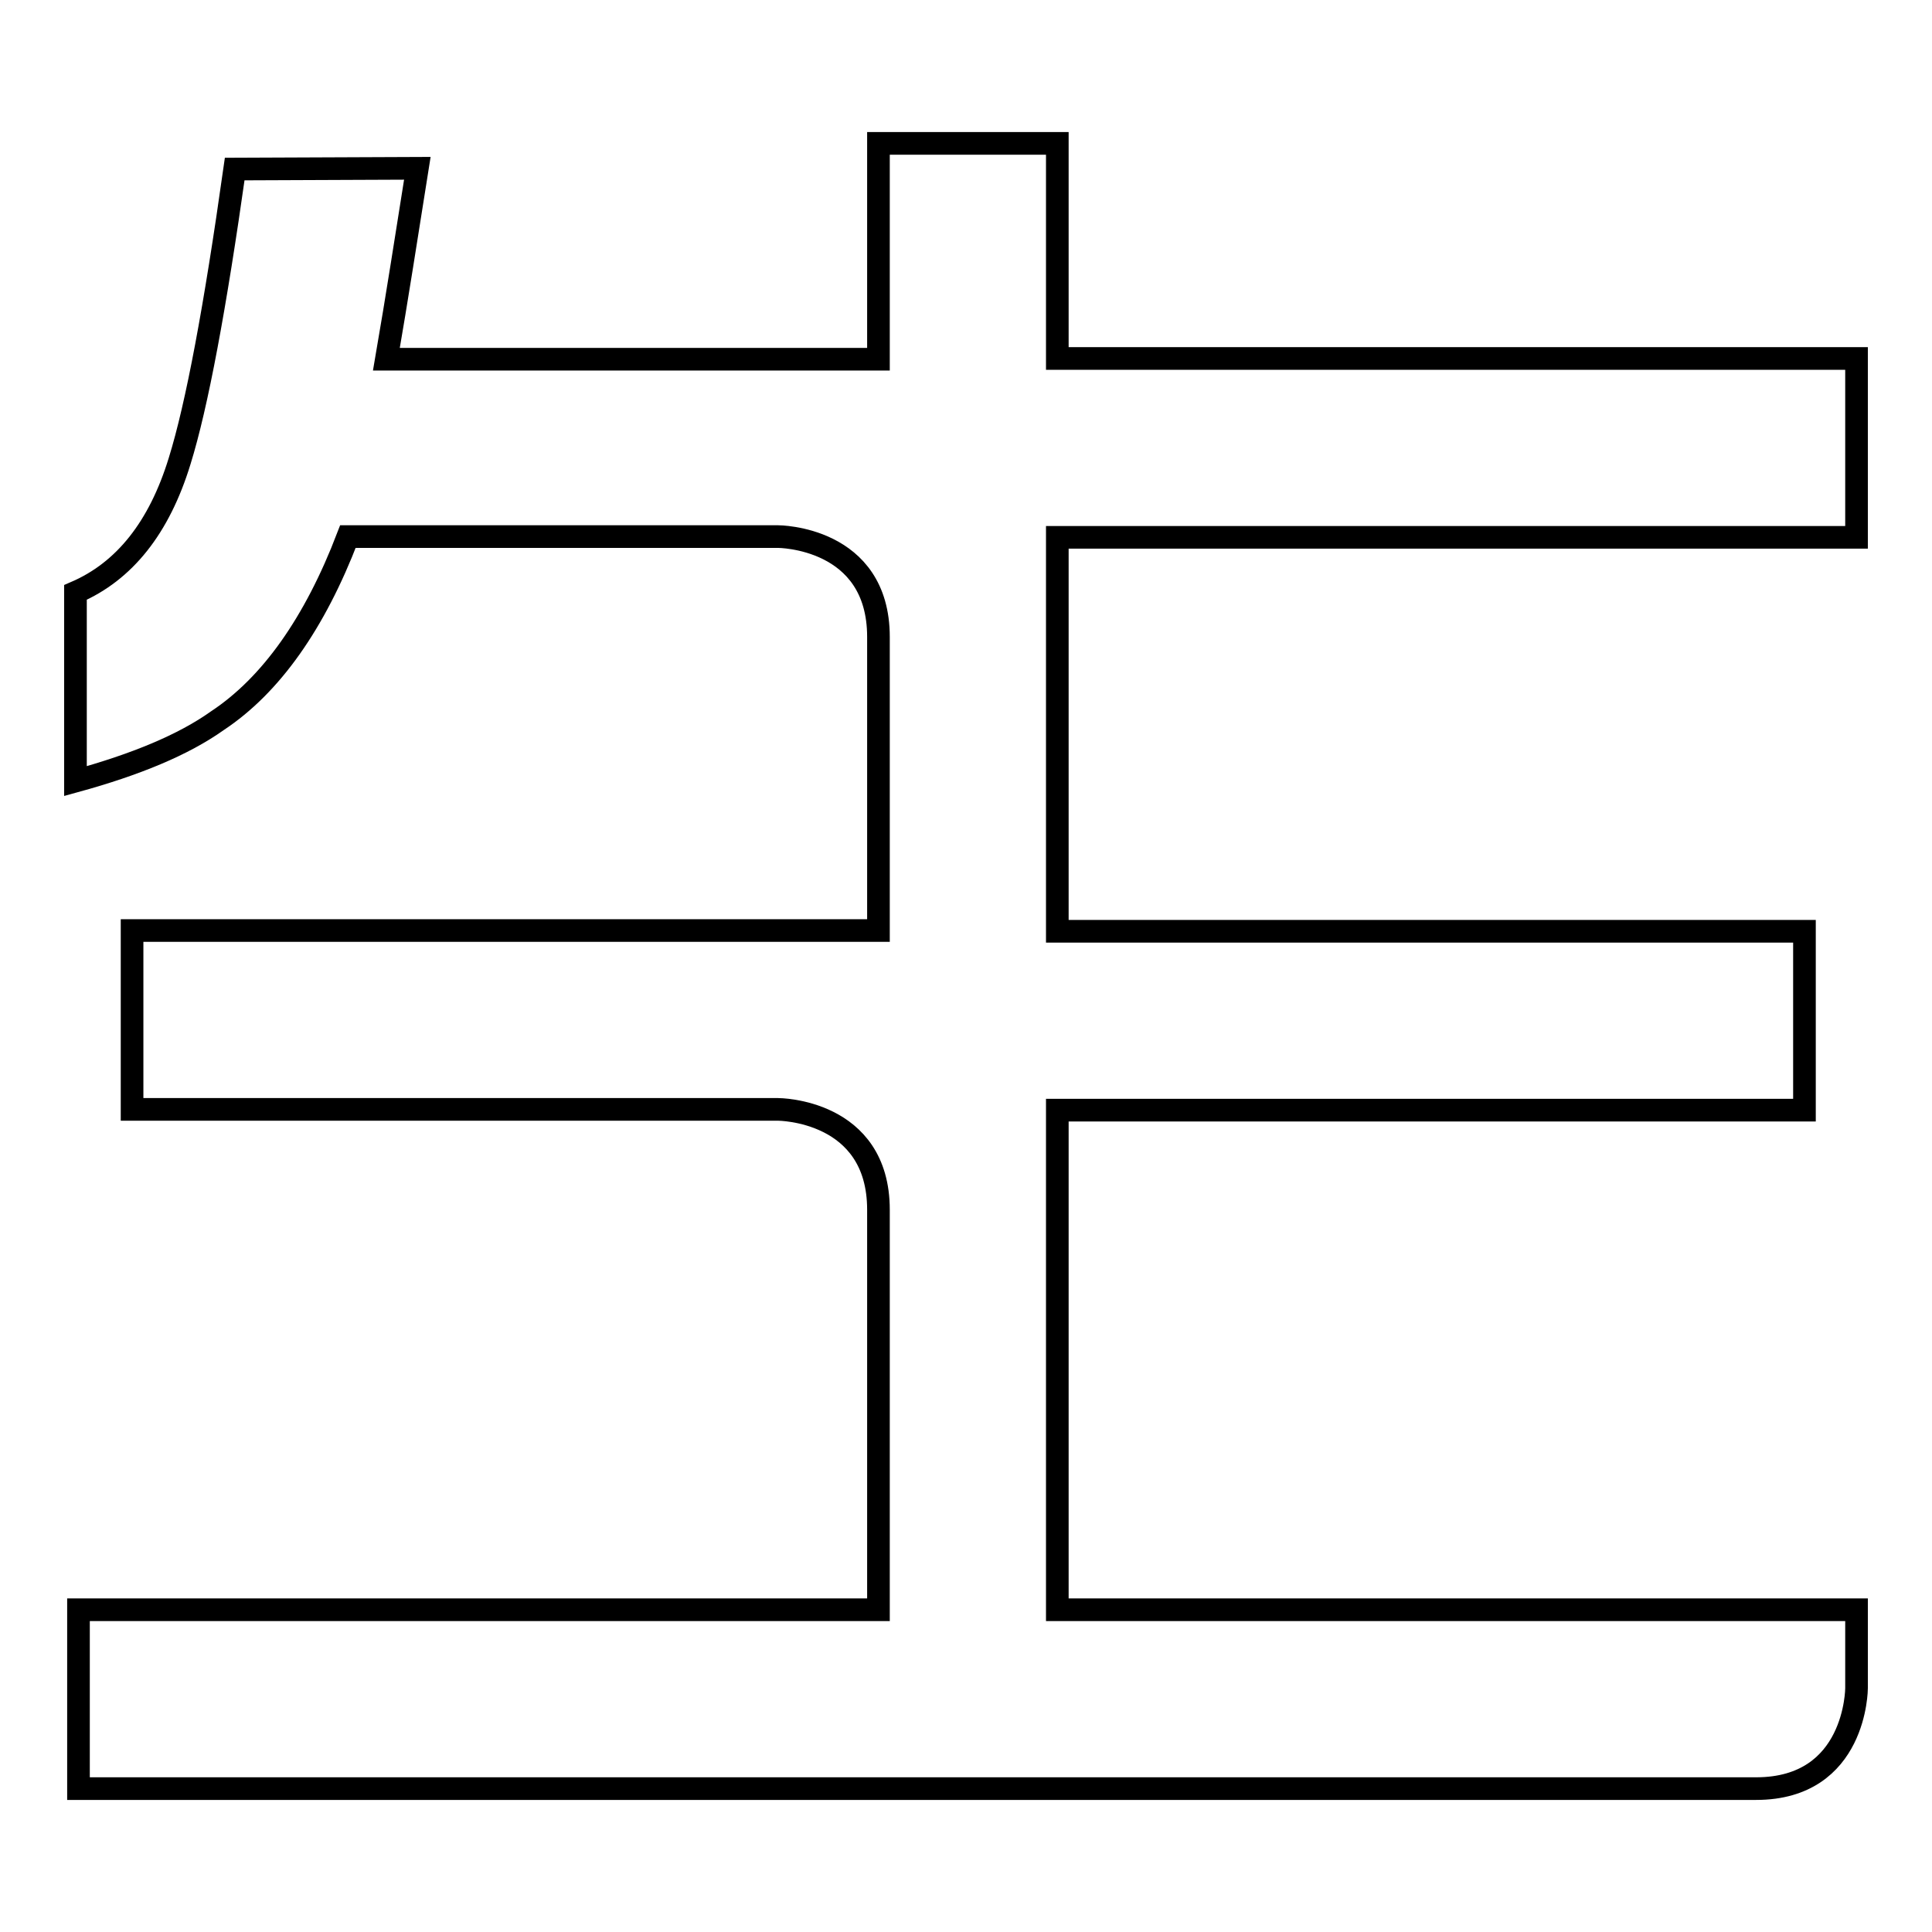
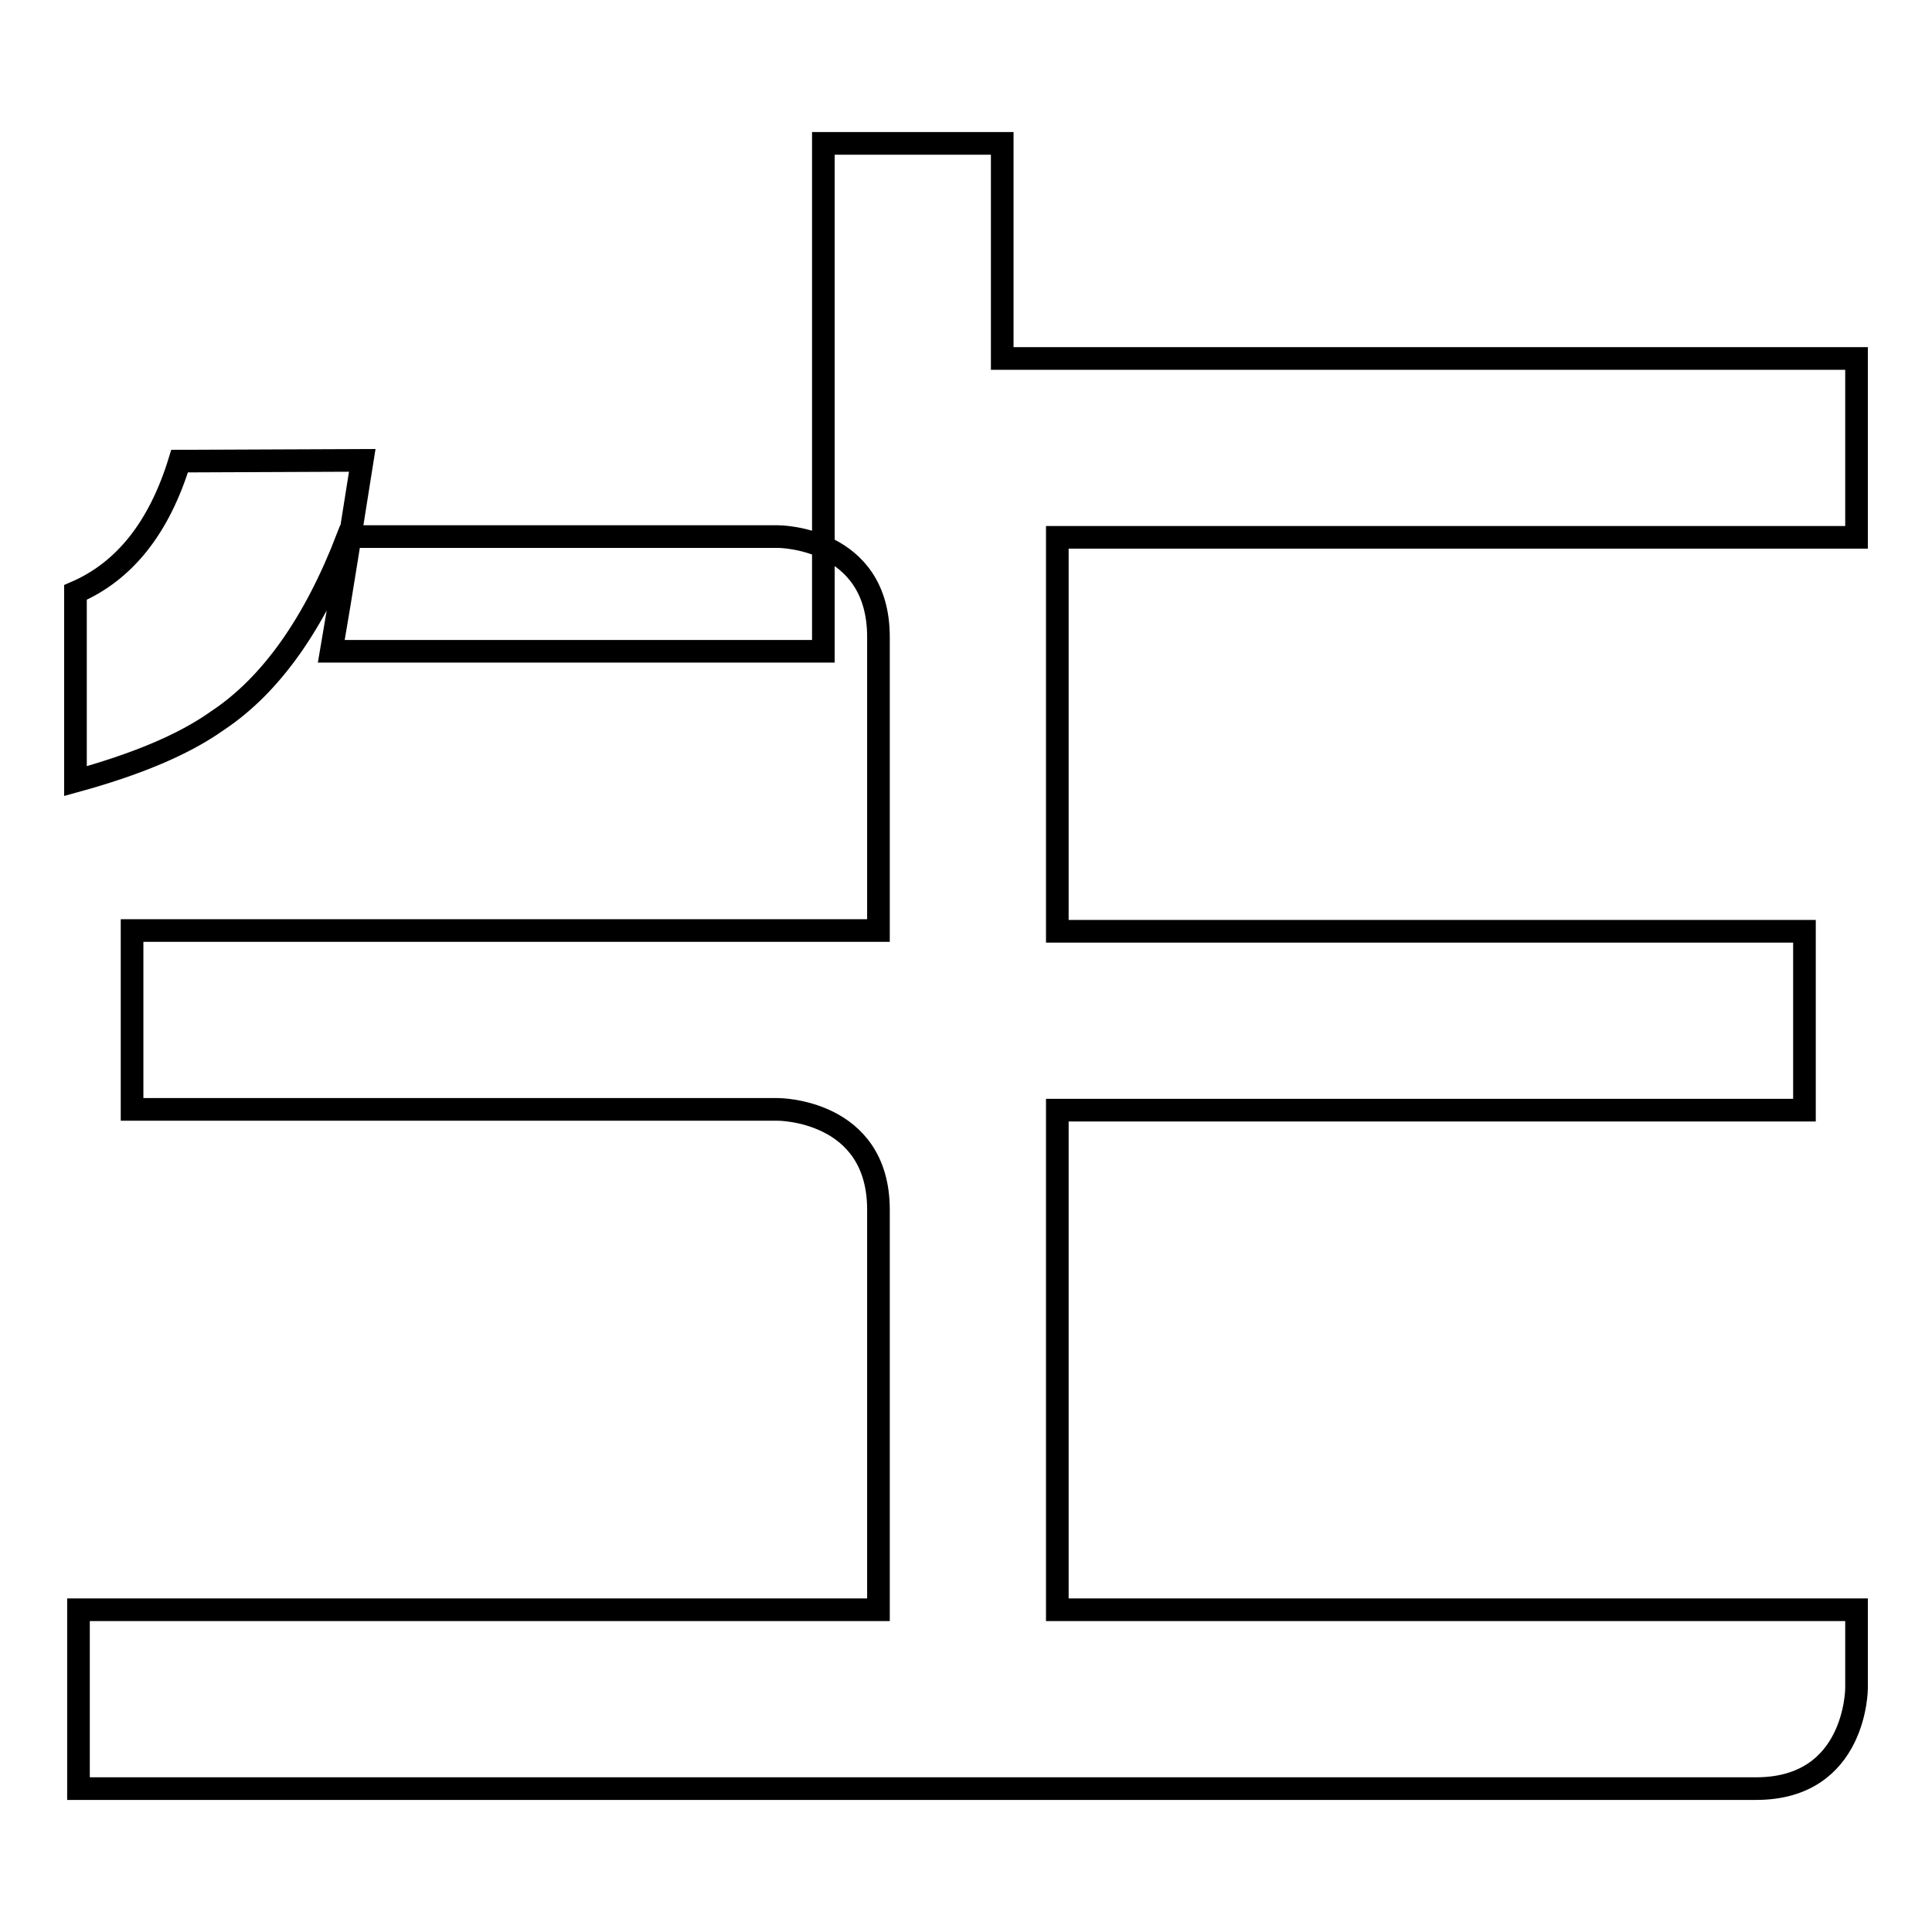
<svg xmlns="http://www.w3.org/2000/svg" version="1.1" x="0px" y="0px" viewBox="0 0 256 256" enable-background="new 0 0 256 256" xml:space="preserve">
  <g>
    <g>
-       <path stroke-width="3" fill-opacity="0" stroke="#000000" d="M10,103.5V78.5c6.5-2.8,11.1-8.6,13.8-17.4c2.3-7.4,4.7-20.3,7.3-38.7l24.2-0.1c-1.4,8.8-2.7,17.2-4.1,25.3h65.2V19h23.7v28.5H246v23.7H140.1v52.2h99v23.7h-99v66.2H246v10.4c0,0,0,13.3-13.3,13.3s-222.3,0-222.3,0v-23.7h106c0,0,0-39.7,0-53c0-13.3-13.3-13.3-13.3-13.3H17.5v-23.7h98.9c0,0,0-25.6,0-38.9c0-13.3-13.3-13.3-13.3-13.3H46.1c-4.4,11.5-10.2,19.7-17.3,24.4C24.3,98.7,18,101.3,10,103.5z" />
+       <path stroke-width="3" fill-opacity="0" stroke="#000000" d="M10,103.5V78.5c6.5-2.8,11.1-8.6,13.8-17.4l24.2-0.1c-1.4,8.8-2.7,17.2-4.1,25.3h65.2V19h23.7v28.5H246v23.7H140.1v52.2h99v23.7h-99v66.2H246v10.4c0,0,0,13.3-13.3,13.3s-222.3,0-222.3,0v-23.7h106c0,0,0-39.7,0-53c0-13.3-13.3-13.3-13.3-13.3H17.5v-23.7h98.9c0,0,0-25.6,0-38.9c0-13.3-13.3-13.3-13.3-13.3H46.1c-4.4,11.5-10.2,19.7-17.3,24.4C24.3,98.7,18,101.3,10,103.5z" />
    </g>
  </g>
</svg>